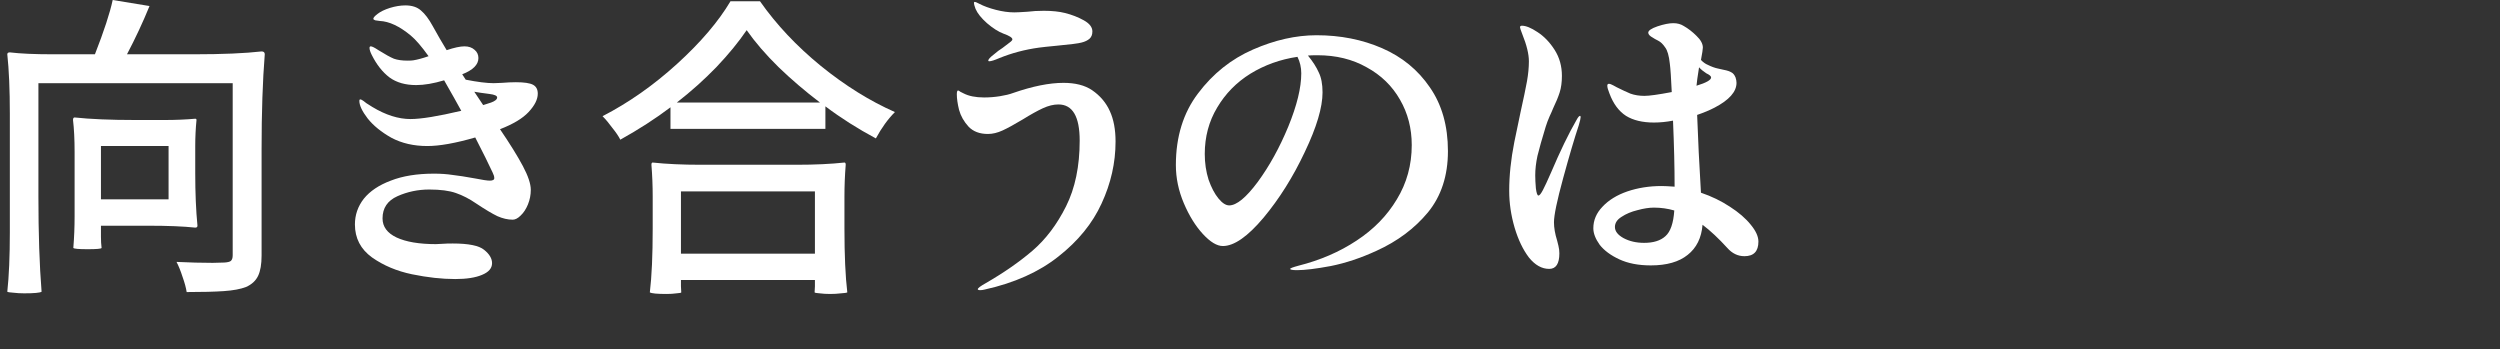
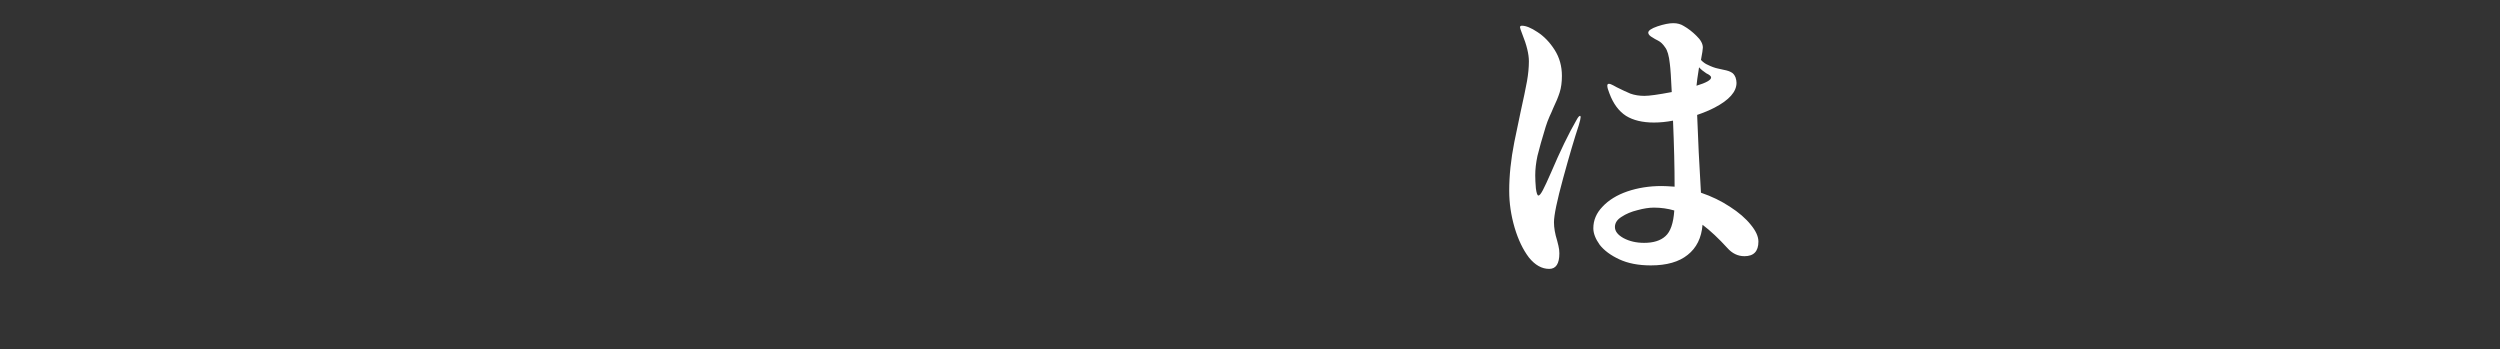
<svg xmlns="http://www.w3.org/2000/svg" width="315" height="44" viewBox="0 0 315 44" fill="none">
  <rect x="0" y="0" width="315" height="44" fill="#333333" stroke="none" />
  <g clip-path="url(#clip0_2167_821)">
    <path d="M214.32 24.28C215.653 24.733 216.867 25.32 217.96 26.04C219.08 26.76 219.96 27.52 220.6 28.32C221.24 29.093 221.56 29.8 221.56 30.44C221.56 31.667 220.973 32.28 219.8 32.28C218.973 32.28 218.253 31.933 217.64 31.24C216.547 30.04 215.507 29.067 214.52 28.32C214.387 29.973 213.76 31.24 212.64 32.12C211.547 33 210 33.44 208 33.44C206.453 33.44 205.133 33.187 204.04 32.68C202.947 32.173 202.12 31.56 201.56 30.84C201.027 30.093 200.76 29.4 200.76 28.76C200.76 27.747 201.147 26.84 201.92 26.04C202.693 25.213 203.733 24.573 205.04 24.12C206.373 23.667 207.813 23.44 209.36 23.44C209.707 23.44 210.253 23.467 211 23.52C211 21.093 210.933 18.32 210.8 15.2C209.973 15.36 209.173 15.44 208.4 15.44C206.96 15.44 205.787 15.16 204.88 14.6C203.973 14.013 203.28 13.08 202.8 11.8C202.613 11.347 202.52 11.013 202.52 10.8C202.52 10.64 202.587 10.56 202.72 10.56C202.853 10.56 203.04 10.627 203.28 10.76C203.52 10.893 203.667 10.973 203.72 11C204.36 11.32 204.933 11.587 205.44 11.8C205.973 11.987 206.56 12.08 207.2 12.08C207.813 12.08 208.96 11.92 210.64 11.6C210.56 9.813 210.48 8.627 210.4 8.04C210.293 7.027 210.093 6.333 209.8 5.96C209.533 5.56 209.24 5.28 208.92 5.12C208.6 4.96 208.387 4.84 208.28 4.76C207.88 4.547 207.68 4.333 207.68 4.12C207.68 3.853 208.067 3.587 208.84 3.32C209.64 3.053 210.307 2.92 210.84 2.92C211.347 2.92 211.787 3.04 212.16 3.28C212.72 3.6 213.253 4.013 213.76 4.52C214.293 5.027 214.56 5.52 214.56 6C214.56 6.187 214.48 6.707 214.32 7.56C214.613 7.853 214.893 8.053 215.16 8.16C215.64 8.4 216.08 8.56 216.48 8.64C216.88 8.72 217.12 8.773 217.2 8.8C217.627 8.88 217.947 8.987 218.16 9.12C218.373 9.227 218.547 9.44 218.68 9.76C218.76 10 218.8 10.227 218.8 10.44C218.8 11.56 217.88 12.6 216.04 13.56C215.427 13.88 214.693 14.187 213.84 14.48C213.947 17.493 214.107 20.76 214.32 24.28ZM199.08 14.6C199.133 14.6 199.16 14.653 199.16 14.76C199.16 14.92 199.08 15.267 198.92 15.8C198.387 17.4 197.733 19.613 196.96 22.44C196.187 25.267 195.8 27.12 195.8 28C195.8 28.693 195.933 29.467 196.2 30.32C196.227 30.427 196.28 30.64 196.36 30.96C196.44 31.28 196.48 31.6 196.48 31.92C196.48 33.227 196.053 33.88 195.2 33.88C194.267 33.88 193.413 33.4 192.64 32.44C191.893 31.453 191.293 30.2 190.84 28.68C190.387 27.133 190.16 25.587 190.16 24.04C190.16 22.12 190.373 20.08 190.8 17.92L191.6 14.08C191.973 12.4 192.24 11.12 192.4 10.24C192.56 9.333 192.64 8.493 192.64 7.72C192.64 6.813 192.36 5.667 191.8 4.28C191.613 3.8 191.52 3.52 191.52 3.44C191.52 3.307 191.6 3.24 191.76 3.24C192.267 3.24 192.92 3.507 193.72 4.04C194.547 4.573 195.267 5.32 195.88 6.28C196.493 7.24 196.8 8.333 196.8 9.56C196.8 10.36 196.707 11.053 196.52 11.64C196.333 12.227 196.053 12.907 195.68 13.68C195.6 13.893 195.453 14.227 195.24 14.68C195.053 15.107 194.893 15.533 194.76 15.96C194.28 17.533 193.933 18.76 193.72 19.64C193.533 20.52 193.44 21.333 193.44 22.08C193.44 22.56 193.467 23.107 193.52 23.72C193.6 24.333 193.707 24.64 193.84 24.64C193.973 24.64 194.16 24.413 194.4 23.96C194.64 23.507 194.987 22.76 195.44 21.72C196.587 19.027 197.653 16.827 198.64 15.12C198.827 14.773 198.973 14.6 199.08 14.6ZM214.08 8.48C213.893 9.653 213.787 10.427 213.76 10.8C214.987 10.427 215.6 10.08 215.6 9.76C215.6 9.6 215.4 9.427 215 9.24C214.627 9 214.32 8.747 214.08 8.48ZM207.16 30.6C208.333 30.6 209.227 30.32 209.84 29.76C210.48 29.2 210.853 28.12 210.96 26.52C210.133 26.28 209.28 26.16 208.4 26.16C207.787 26.16 207.093 26.267 206.32 26.48C205.547 26.667 204.88 26.947 204.32 27.32C203.76 27.667 203.48 28.093 203.48 28.6C203.48 29.133 203.84 29.6 204.56 30C205.307 30.4 206.173 30.6 207.16 30.6Z" fill="white" />
-     <path d="M165.88 4.44C168.893 4.44 171.653 4.987 174.16 6.08C176.667 7.173 178.667 8.813 180.16 11C181.68 13.187 182.44 15.867 182.44 19.04C182.44 22.133 181.6 24.707 179.92 26.76C178.24 28.787 176.08 30.4 173.44 31.6C171.467 32.507 169.547 33.147 167.68 33.52C165.813 33.867 164.4 34.04 163.44 34.04C162.853 34.04 162.56 33.987 162.56 33.88C162.56 33.8 162.907 33.667 163.6 33.48C166.347 32.787 168.787 31.733 170.92 30.32C173.08 28.907 174.773 27.173 176 25.12C177.253 23.067 177.88 20.787 177.88 18.28C177.88 16.173 177.387 14.267 176.4 12.56C175.413 10.827 174.013 9.467 172.2 8.48C170.413 7.467 168.347 6.96 166 6.96C165.467 6.96 165.067 6.973 164.8 7C165.413 7.747 165.867 8.453 166.16 9.12C166.48 9.76 166.64 10.6 166.64 11.64C166.64 13.533 165.893 16.04 164.4 19.16C162.933 22.28 161.2 25.04 159.2 27.44C157.2 29.813 155.493 31 154.08 31C153.333 31 152.493 30.493 151.56 29.48C150.627 28.467 149.827 27.173 149.16 25.6C148.493 24.027 148.16 22.427 148.16 20.8C148.16 17.227 149.093 14.213 150.96 11.76C152.827 9.28 155.133 7.44 157.88 6.24C160.627 5.04 163.293 4.44 165.88 4.44ZM163.96 9.24C163.96 8.493 163.8 7.8 163.48 7.16C161.32 7.48 159.347 8.187 157.56 9.28C155.8 10.373 154.4 11.8 153.36 13.56C152.32 15.293 151.8 17.24 151.8 19.4C151.8 20.547 151.96 21.627 152.28 22.64C152.627 23.627 153.04 24.413 153.52 25C154 25.587 154.453 25.88 154.88 25.88C155.813 25.88 157.013 24.893 158.48 22.92C159.947 20.92 161.227 18.6 162.32 15.96C163.413 13.293 163.96 11.053 163.96 9.24Z" fill="white" />
-     <path d="M130.92 6C129.16 6.24 127.493 6.68 125.92 7.32C125.307 7.587 124.88 7.72 124.64 7.72C124.56 7.72 124.52 7.693 124.52 7.64C124.52 7.48 124.747 7.227 125.2 6.88C125.6 6.533 125.973 6.253 126.32 6.04L127.16 5.4C127.427 5.213 127.56 5.067 127.56 4.96C127.56 4.747 127.187 4.507 126.44 4.24C125.8 4 125.107 3.56 124.36 2.92C123.64 2.28 123.16 1.68 122.92 1.12C122.787 0.773 122.72 0.52 122.72 0.36C122.72 0.28 122.747 0.24 122.8 0.24C122.907 0.24 123.107 0.32 123.4 0.48C123.96 0.773 124.653 1.027 125.48 1.24C126.307 1.453 127.08 1.56 127.8 1.56C128.093 1.56 128.64 1.533 129.44 1.48C130.08 1.4 130.773 1.36 131.52 1.36C132.56 1.36 133.453 1.453 134.2 1.64C135.053 1.853 135.84 2.16 136.56 2.56C137.28 2.96 137.64 3.427 137.64 3.96C137.64 4.36 137.52 4.667 137.28 4.88C137.04 5.093 136.707 5.253 136.28 5.36C135.907 5.467 134.867 5.6 133.16 5.76C132.04 5.867 131.293 5.947 130.92 6ZM133.36 32.32C130.907 34.267 127.813 35.653 124.08 36.48C123.867 36.533 123.68 36.56 123.52 36.56C123.307 36.56 123.2 36.52 123.2 36.44C123.2 36.307 123.533 36.053 124.2 35.68C126.467 34.373 128.427 33.013 130.08 31.6C131.76 30.16 133.173 28.293 134.32 26C135.467 23.707 136.04 20.947 136.04 17.72C136.04 14.68 135.147 13.16 133.36 13.16C132.747 13.16 132.093 13.32 131.4 13.64C130.707 13.96 129.867 14.427 128.88 15.04C127.813 15.68 126.96 16.147 126.32 16.44C125.68 16.733 125.067 16.88 124.48 16.88C123.44 16.88 122.627 16.573 122.04 15.96C121.453 15.32 121.053 14.613 120.84 13.84C120.653 13.067 120.56 12.413 120.56 11.88C120.56 11.56 120.613 11.4 120.72 11.4C120.773 11.4 120.867 11.453 121 11.56C121.133 11.64 121.267 11.707 121.4 11.76C122.067 12.107 122.933 12.28 124 12.28C124.667 12.28 125.333 12.227 126 12.12C126.667 12.013 127.213 11.88 127.64 11.72C130.093 10.867 132.213 10.44 134 10.44C135.493 10.44 136.693 10.747 137.6 11.36C138.613 12.053 139.36 12.933 139.84 14C140.32 15.04 140.56 16.32 140.56 17.84C140.56 20.507 139.973 23.107 138.8 25.64C137.653 28.147 135.84 30.373 133.36 32.32Z" fill="white" />
-     <path d="M84.48 13.52C82.613 14.933 80.507 16.293 78.16 17.6C77.947 17.173 77.613 16.68 77.16 16.12C76.733 15.533 76.32 15.04 75.92 14.64C79.227 12.933 82.36 10.733 85.32 8.04C88.28 5.347 90.52 2.72 92.04 0.16H95.76C97.813 3.093 100.373 5.813 103.44 8.32C106.507 10.8 109.613 12.733 112.76 14.12C111.88 15 111.08 16.107 110.36 17.44C108.067 16.213 105.947 14.867 104 13.4V16.24H84.48V13.52ZM103.32 12.92C101.427 11.48 99.68 9.987 98.08 8.44C96.48 6.867 95.147 5.32 94.08 3.8C93.067 5.293 91.8 6.84 90.28 8.44C88.76 10.013 87.093 11.507 85.28 12.92H103.32ZM100.36 20.76C102.653 20.76 104.667 20.667 106.4 20.48C106.507 20.48 106.56 20.573 106.56 20.76C106.453 22.093 106.4 23.427 106.4 24.76V28.8C106.4 32.16 106.52 34.84 106.76 36.84C106.68 36.893 106.413 36.933 105.96 36.96C105.533 37.013 105.08 37.04 104.6 37.04C104.12 37.04 103.68 37.013 103.28 36.96C102.88 36.933 102.667 36.893 102.64 36.84L102.68 36.08V35.28H85.8V36.08L85.84 36.84C85.84 36.893 85.64 36.933 85.24 36.96C84.867 37.013 84.453 37.04 84 37.04C82.8 37.04 82.093 36.973 81.88 36.84C82.12 34.84 82.24 32.16 82.24 28.8V24.76C82.24 23.427 82.187 22.093 82.08 20.76C82.08 20.573 82.133 20.48 82.24 20.48C83.973 20.667 85.987 20.76 88.28 20.76H100.36ZM85.8 31.96H102.68V24.12H85.8V31.96Z" fill="white" />
-     <path d="M67.76 11.8C67.76 12.52 67.373 13.293 66.6 14.12C65.853 14.92 64.653 15.64 63 16.28C64.253 18.12 65.213 19.667 65.88 20.92C66.547 22.173 66.88 23.173 66.88 23.92C66.88 24.56 66.76 25.173 66.52 25.76C66.28 26.347 65.973 26.813 65.6 27.16C65.253 27.507 64.92 27.68 64.6 27.68C63.987 27.68 63.347 27.533 62.68 27.24C62.013 26.92 61.12 26.387 60 25.64C59.147 25.053 58.293 24.613 57.44 24.32C56.613 24.027 55.493 23.88 54.08 23.88C52.667 23.88 51.333 24.16 50.08 24.72C48.827 25.28 48.2 26.213 48.2 27.52C48.2 28.56 48.787 29.36 49.96 29.92C51.16 30.48 52.813 30.76 54.92 30.76C55.16 30.76 55.44 30.747 55.76 30.72C56.107 30.693 56.533 30.68 57.04 30.68C59.04 30.68 60.36 30.947 61 31.48C61.667 32.013 62 32.573 62 33.16C62 33.8 61.573 34.293 60.72 34.64C59.893 34.987 58.773 35.16 57.36 35.16C55.68 35.16 53.867 34.96 51.92 34.56C50 34.16 48.32 33.453 46.88 32.44C45.44 31.4 44.72 30.013 44.72 28.28C44.72 27.08 45.093 26 45.84 25.04C46.613 24.08 47.747 23.32 49.24 22.76C50.733 22.173 52.547 21.88 54.68 21.88C55.533 21.88 56.307 21.933 57 22.04C57.72 22.12 58.667 22.267 59.84 22.48C60.773 22.667 61.4 22.76 61.72 22.76C62.093 22.76 62.28 22.653 62.28 22.44C62.28 22.253 62.213 22.027 62.08 21.76C61.6 20.72 60.867 19.24 59.88 17.32C57.4 18.04 55.387 18.4 53.84 18.4C52.133 18.4 50.627 18.053 49.32 17.36C48.04 16.64 47.04 15.827 46.32 14.92C45.627 14.013 45.28 13.28 45.28 12.72C45.28 12.587 45.32 12.52 45.4 12.52C45.48 12.52 45.613 12.587 45.8 12.72C45.88 12.773 46 12.867 46.16 13C46.347 13.107 46.6 13.267 46.92 13.48C48.6 14.493 50.2 15 51.72 15C53.053 15 55.187 14.653 58.12 13.96C57.613 13.027 56.893 11.747 55.96 10.12C54.627 10.52 53.453 10.72 52.44 10.72C51.08 10.72 49.96 10.4 49.08 9.76C48.2 9.093 47.453 8.147 46.84 6.92C46.653 6.547 46.56 6.253 46.56 6.04C46.56 5.907 46.613 5.84 46.72 5.84C46.88 5.84 47.2 6 47.68 6.32C48.533 6.853 49.187 7.213 49.64 7.4C50.093 7.56 50.667 7.64 51.36 7.64C51.68 7.64 51.92 7.627 52.08 7.6C52.587 7.52 53.227 7.347 54 7.08C53.12 5.853 52.373 4.987 51.76 4.48C50.347 3.307 49.04 2.693 47.84 2.64C47.627 2.613 47.44 2.587 47.28 2.56C47.12 2.507 47.04 2.44 47.04 2.36C47.04 2.227 47.213 2.027 47.56 1.76C47.933 1.467 48.453 1.213 49.12 1C49.813 0.787 50.467 0.68 51.08 0.68C51.907 0.68 52.56 0.893 53.04 1.32C53.547 1.747 54.04 2.4 54.52 3.28L55.4 4.84L56.28 6.32C57.24 6 57.987 5.84 58.52 5.84C59.053 5.84 59.48 5.987 59.8 6.28C60.12 6.547 60.28 6.893 60.28 7.32C60.28 8.147 59.6 8.827 58.24 9.36L58.68 10.04C60.173 10.333 61.347 10.48 62.2 10.48L63.24 10.44C63.88 10.387 64.467 10.36 65 10.36C66.04 10.36 66.76 10.467 67.16 10.68C67.56 10.893 67.76 11.267 67.76 11.8ZM60.88 13.24L61.88 12.92C62.387 12.733 62.64 12.52 62.64 12.28C62.64 12.067 62.32 11.92 61.68 11.84C60.827 11.733 60.187 11.64 59.76 11.56L60.88 13.24Z" fill="white" />
-     <path d="M1.24 14.32C1.24 11.307 1.133 8.813 0.92 6.84C0.92 6.68 1.027 6.6 1.24 6.6C2.573 6.76 4.36 6.84 6.6 6.84H11.96C13.107 3.907 13.853 1.627 14.2 0L18.84 0.76C18.013 2.787 17.067 4.813 16 6.84H24.48C28.027 6.84 30.853 6.72 32.96 6.48C33.227 6.48 33.36 6.6 33.36 6.84C33.093 10.173 32.96 14.173 32.96 18.84V32.2C32.96 33.293 32.813 34.147 32.52 34.76C32.227 35.373 31.72 35.84 31 36.16C30.307 36.427 29.373 36.6 28.2 36.68C27.053 36.76 25.493 36.8 23.52 36.8C23.44 36.267 23.267 35.627 23 34.88C22.76 34.133 22.507 33.507 22.24 33C23.893 33.08 25.413 33.12 26.8 33.12L28.28 33.08C28.68 33.053 28.947 32.987 29.08 32.88C29.24 32.747 29.32 32.507 29.32 32.16V10.48H4.84V24.76C4.84 29.427 4.973 33.427 5.24 36.76C5.027 36.893 4.293 36.96 3.04 36.96C2.56 36.96 2.107 36.933 1.68 36.88C1.253 36.853 1 36.813 0.92 36.76C1.133 34.787 1.24 32.293 1.24 29.28V14.32ZM9.4 19.16C9.4 17.587 9.333 16.24 9.2 15.12C9.2 14.907 9.267 14.8 9.4 14.8C11.4 15.013 13.933 15.12 17 15.12H20.8C22.107 15.12 23.373 15.067 24.6 14.96C24.707 14.96 24.76 15.013 24.76 15.12C24.653 16.187 24.6 17.293 24.6 18.44V21.8C24.6 24.307 24.693 26.52 24.88 28.44C24.88 28.6 24.787 28.68 24.6 28.68C23.107 28.52 21.133 28.44 18.68 28.44H12.72V29.84C12.72 30.347 12.747 30.813 12.8 31.24C12.773 31.347 12.187 31.4 11.04 31.4C9.92 31.4 9.32 31.347 9.24 31.24C9.347 29.907 9.4 28.573 9.4 27.24V19.16ZM12.72 25.12H21.24V18.4H12.72V25.12Z" fill="white" />
  </g>
  <defs>
    <clipPath id="clip0_2167_821">
      <rect width="314" height="44" fill="white" transform="translate(0.92)" />
    </clipPath>
  </defs>
</svg>